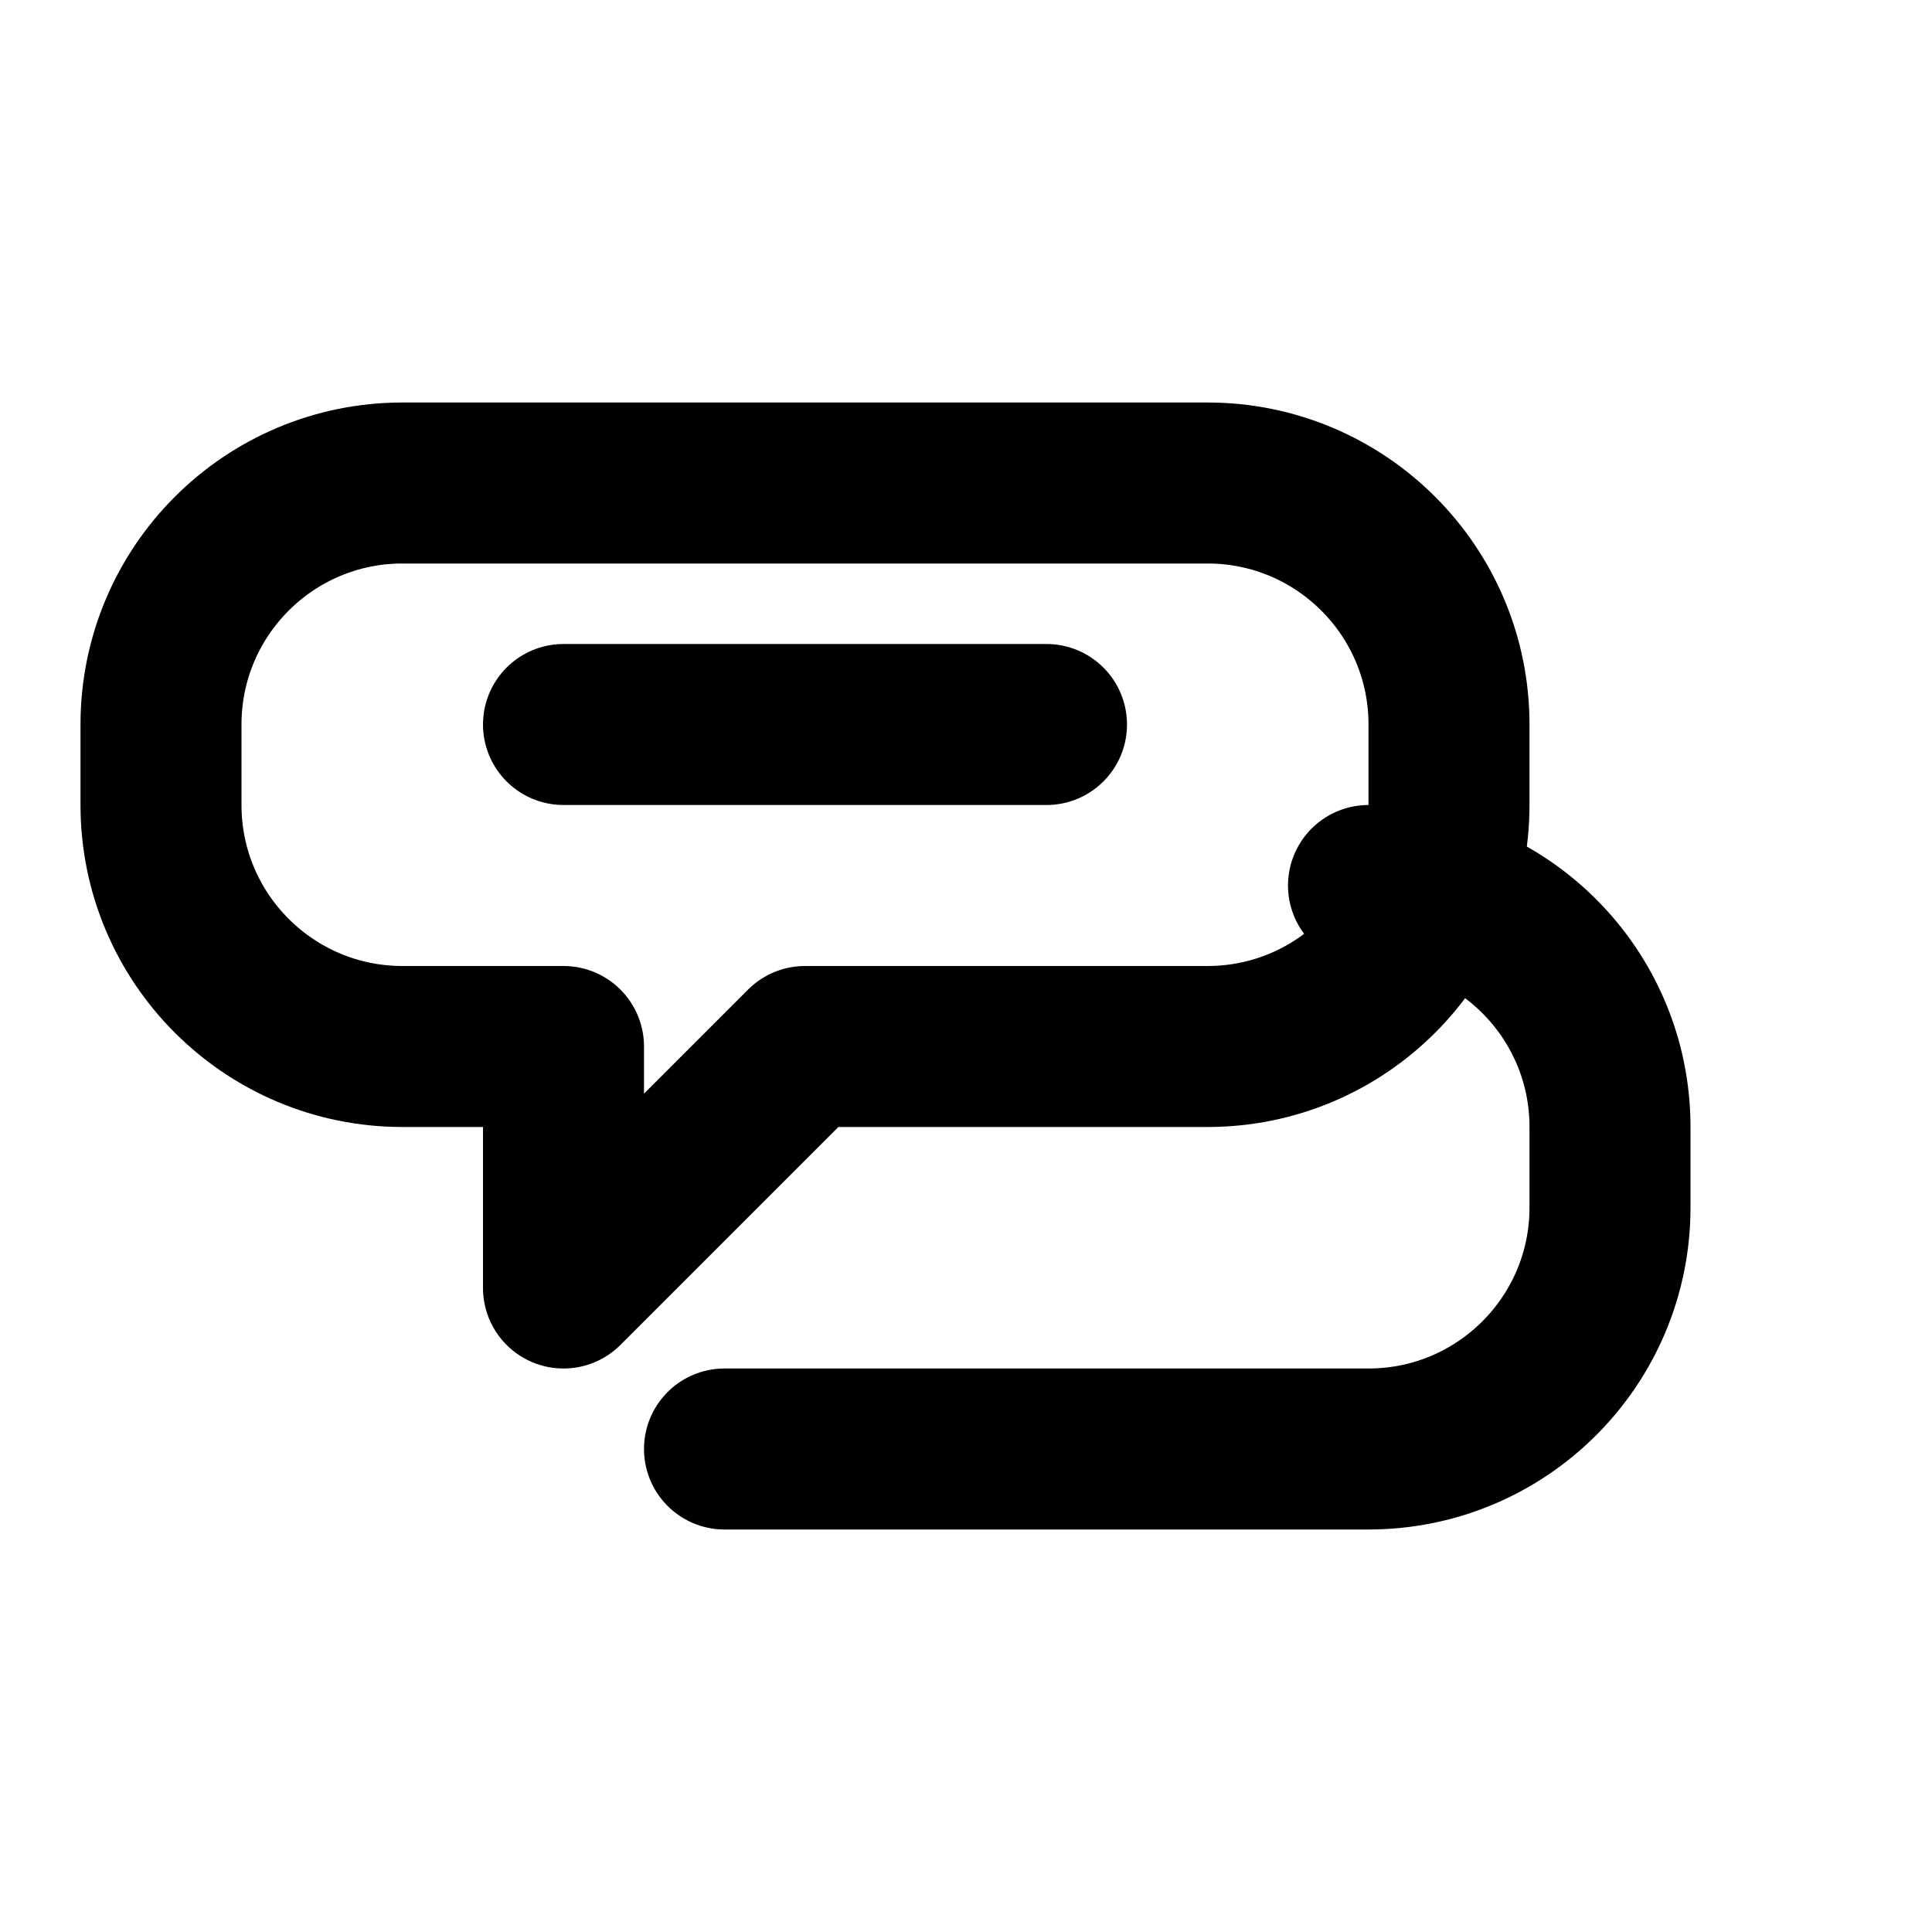
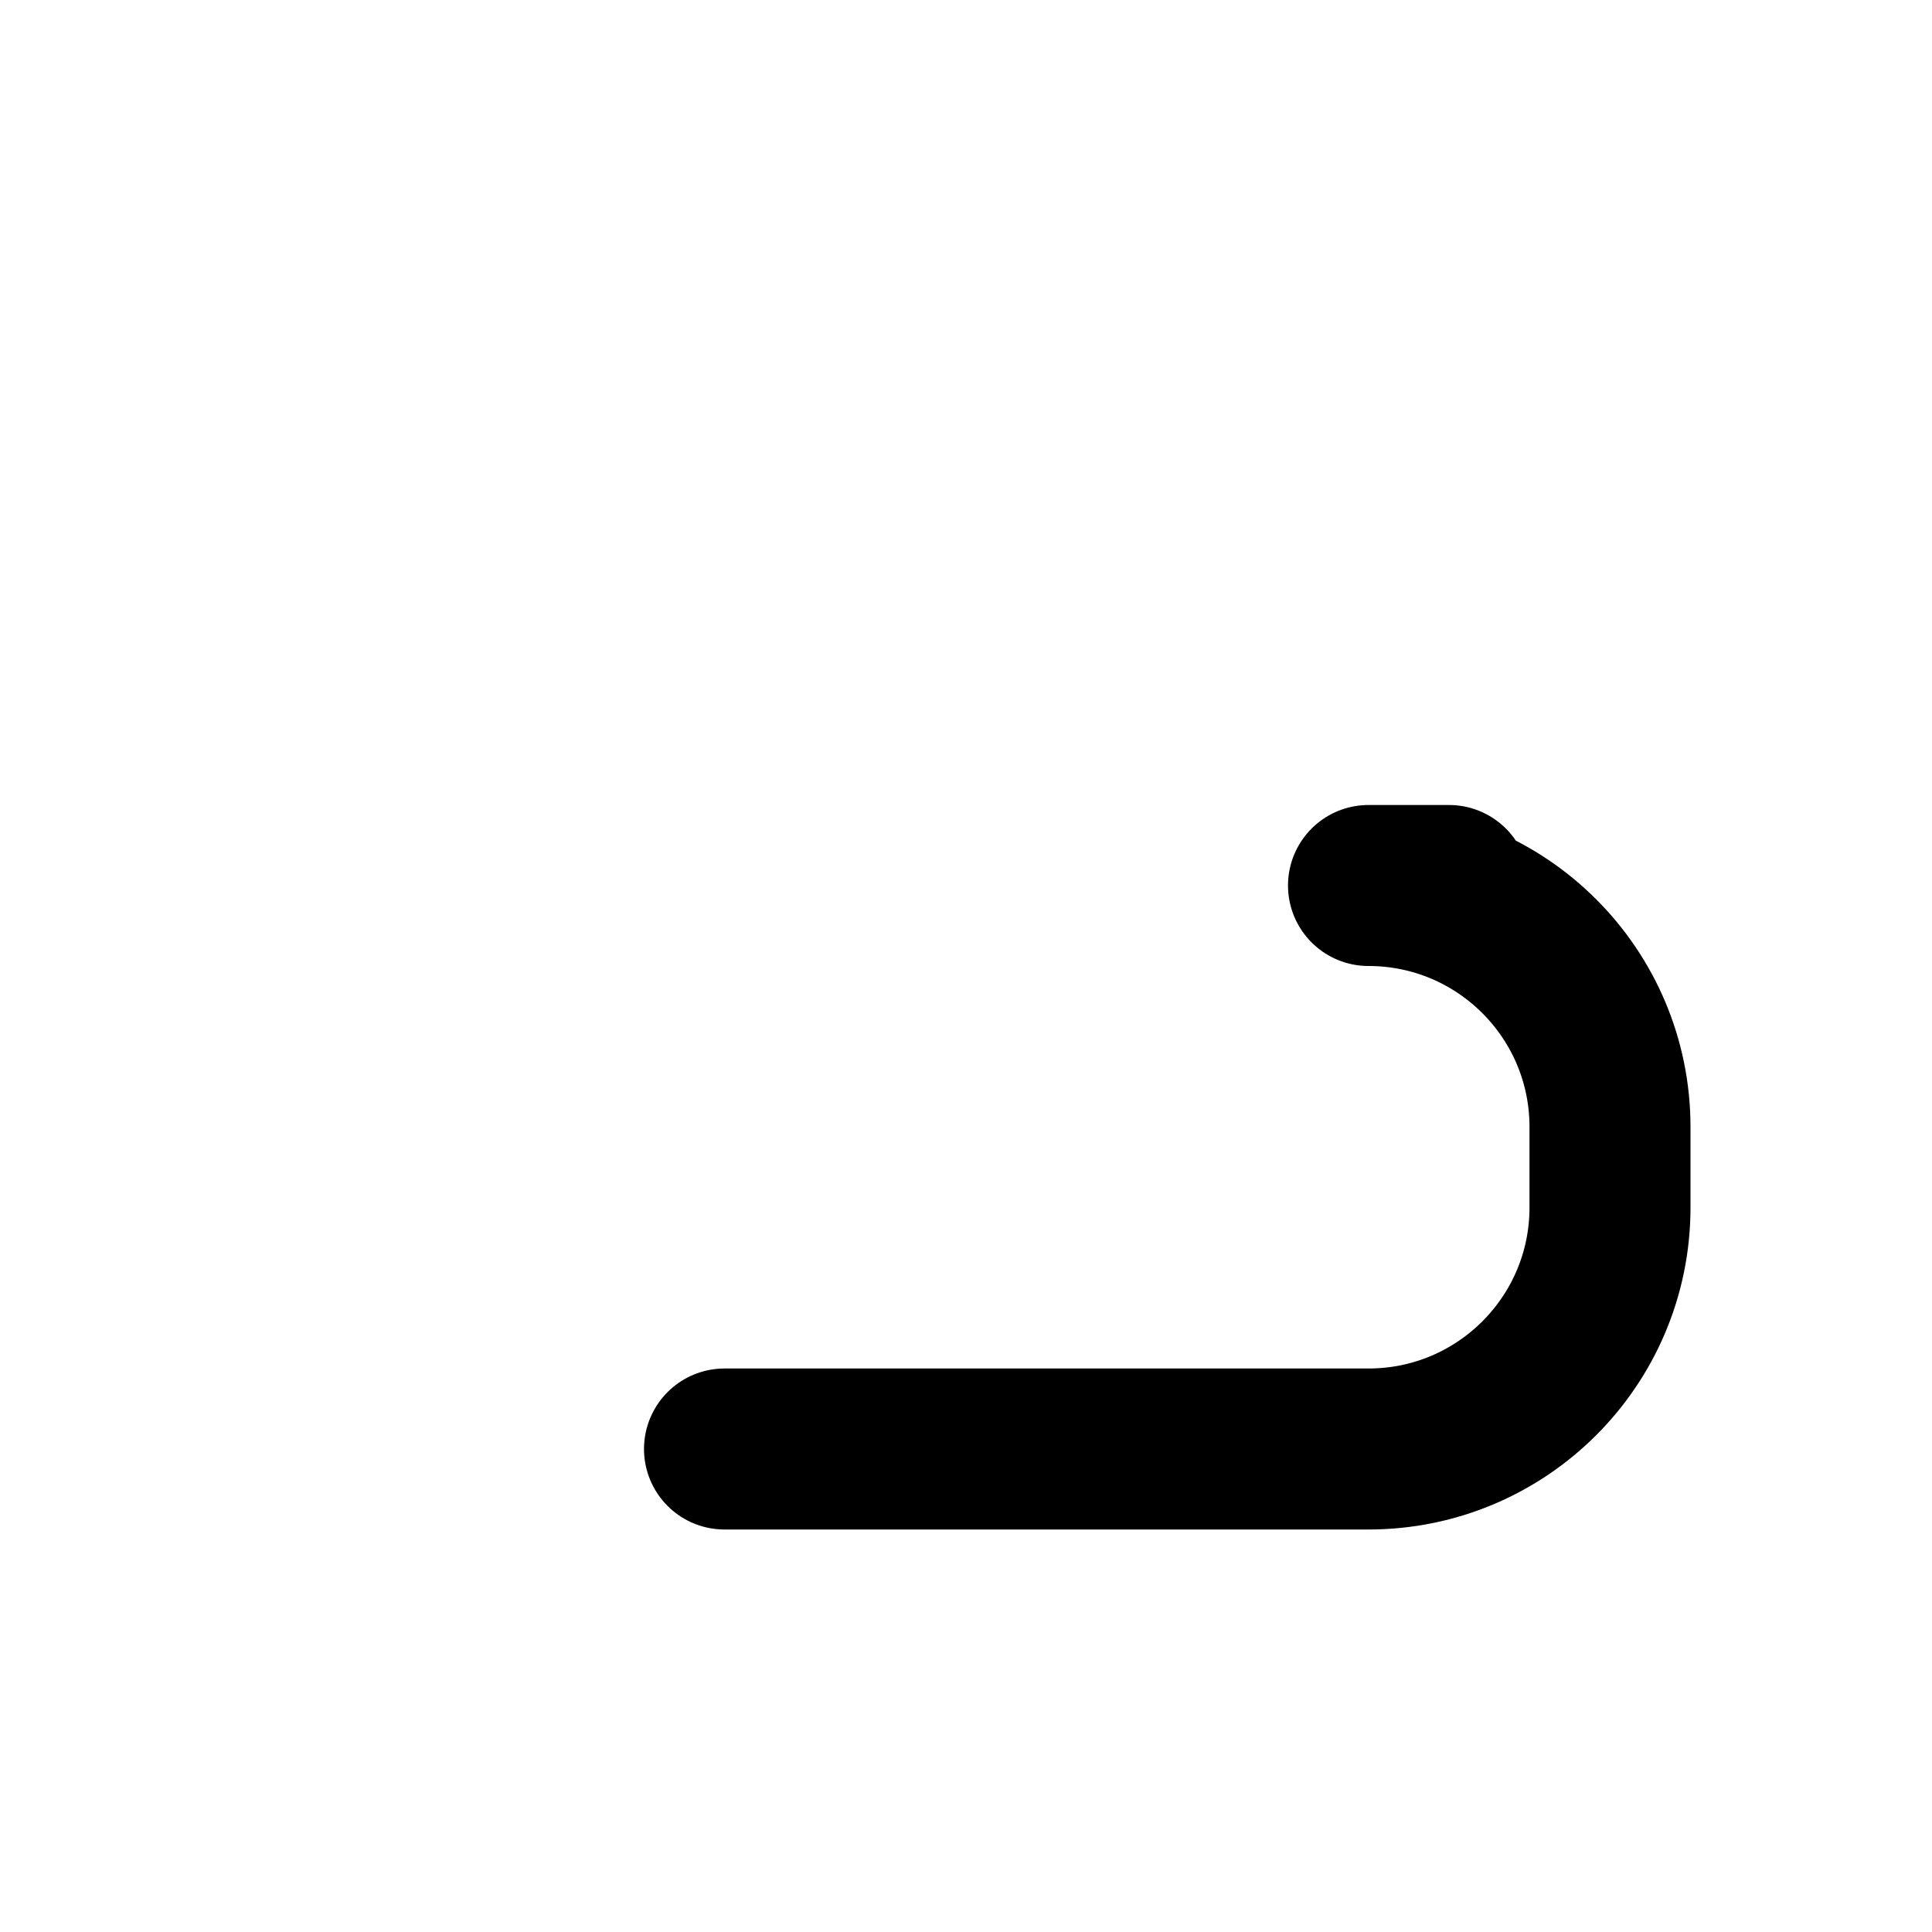
<svg xmlns="http://www.w3.org/2000/svg" width="24" height="24" viewBox="0 0 24 24" fill="none">
-   <path d="M5 6H15C16.657 6 18 7.343 18 9V10C18 11.657 16.657 13 15 13H10L7 16V13H5C3.343 13 2 11.657 2 10V9C2 7.343 3.343 6 5 6Z" stroke="currentColor" stroke-width="2" stroke-linejoin="round" />
  <path d="M9 18H17C18.657 18 20 16.657 20 15V14C20 12.343 18.657 11 17 11H18" stroke="currentColor" stroke-width="2" stroke-linecap="round" stroke-linejoin="round" />
-   <path d="M7 9H13" stroke="currentColor" stroke-width="2" stroke-linecap="round" />
</svg>